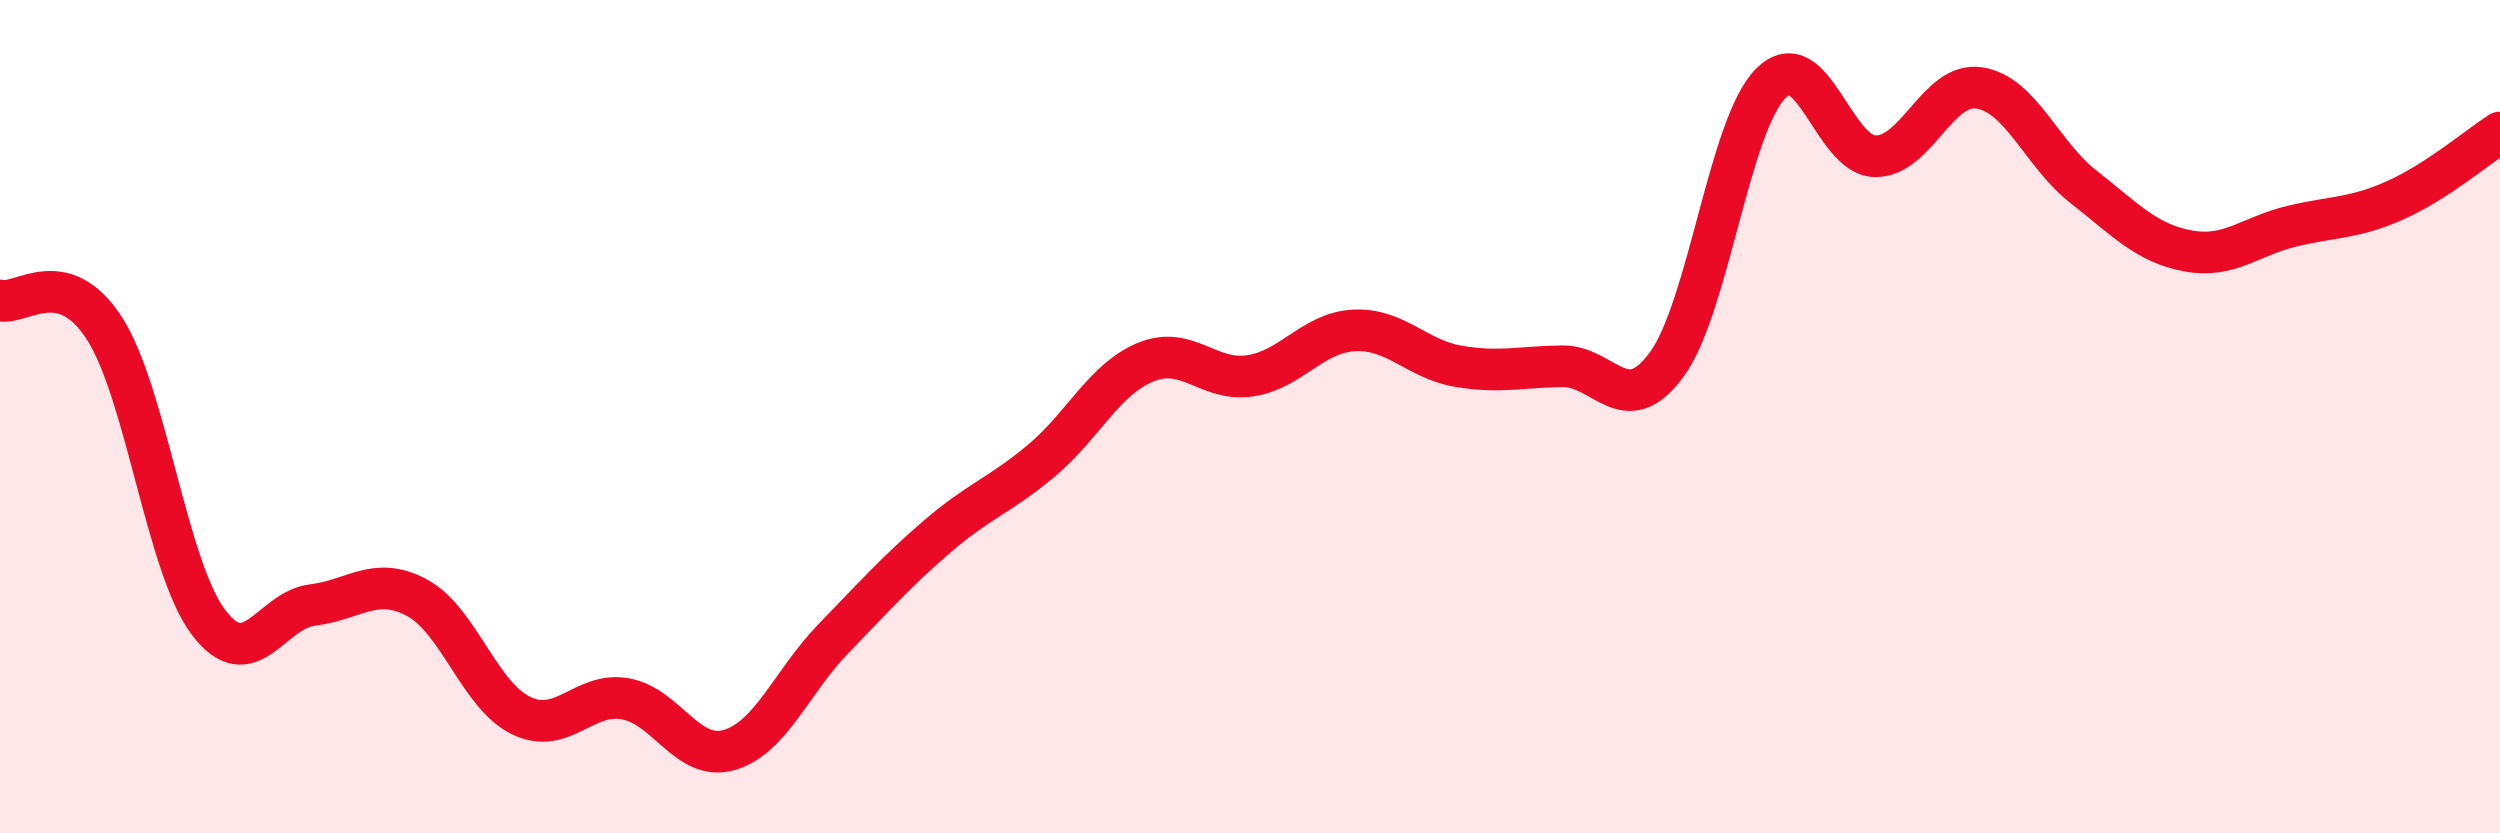
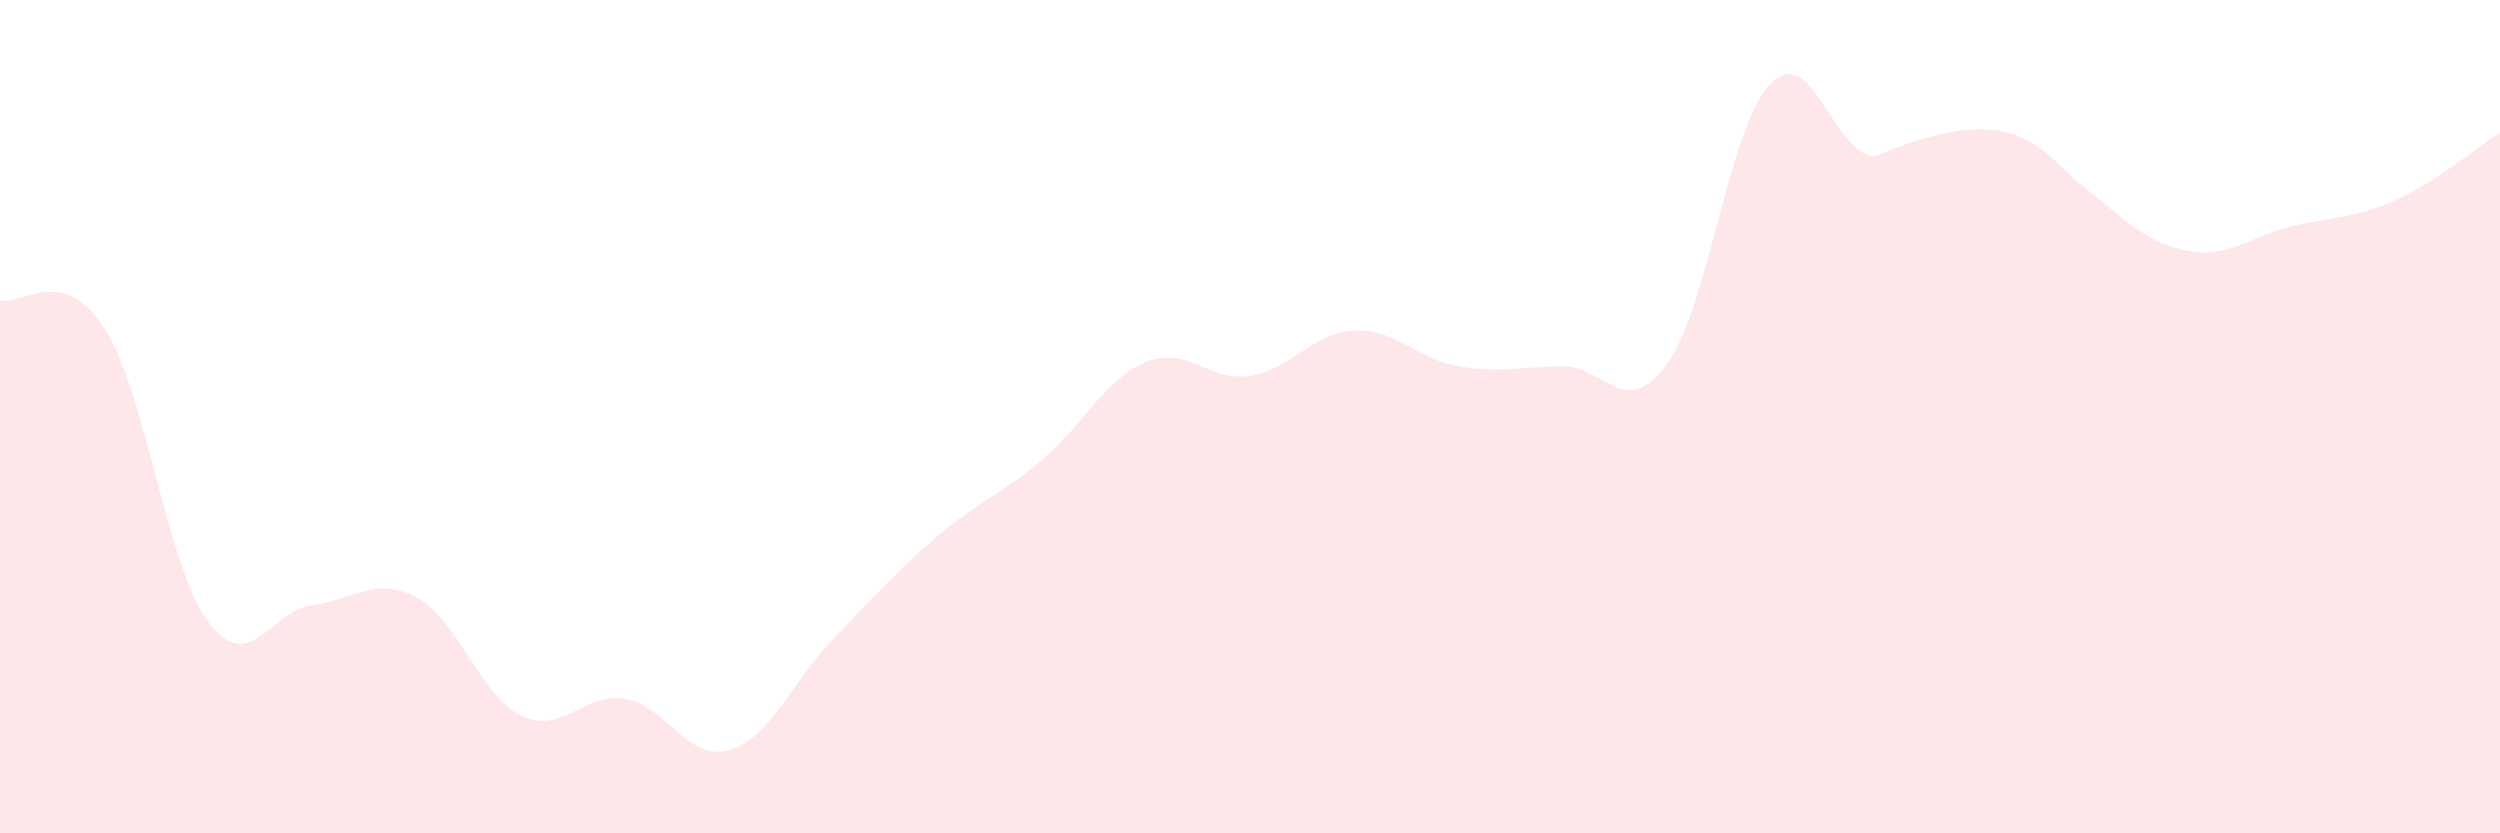
<svg xmlns="http://www.w3.org/2000/svg" width="60" height="20" viewBox="0 0 60 20">
-   <path d="M 0,7.21 C 0.5,7.34 1.5,6.33 2.5,7.87 C 3.5,9.41 4,13.6 5,14.93 C 6,16.26 6.5,14.64 7.5,14.52 C 8.5,14.4 9,13.81 10,14.34 C 11,14.87 11.5,16.68 12.5,17.17 C 13.5,17.66 14,16.6 15,16.77 C 16,16.94 16.5,18.29 17.5,18 C 18.5,17.71 19,16.36 20,15.33 C 21,14.3 21.5,13.73 22.5,12.87 C 23.5,12.01 24,11.89 25,11.05 C 26,10.21 26.5,9.1 27.5,8.69 C 28.5,8.28 29,9.17 30,9.02 C 31,8.87 31.5,7.98 32.5,7.93 C 33.5,7.88 34,8.62 35,8.79 C 36,8.96 36.5,8.8 37.5,8.79 C 38.5,8.78 39,10.11 40,8.75 C 41,7.39 41.5,3 42.5,2 C 43.5,1 44,3.73 45,3.75 C 46,3.77 46.5,1.96 47.5,2.11 C 48.5,2.26 49,3.7 50,4.48 C 51,5.26 51.5,5.83 52.5,6.02 C 53.5,6.21 54,5.67 55,5.43 C 56,5.19 56.5,5.25 57.5,4.8 C 58.5,4.35 59.5,3.5 60,3.18L60 20L0 20Z" fill="#EB0A25" opacity="0.1" stroke-linecap="round" stroke-linejoin="round" />
-   <path d="M 0,7.21 C 0.5,7.34 1.5,6.33 2.5,7.87 C 3.5,9.41 4,13.6 5,14.93 C 6,16.26 6.5,14.64 7.5,14.52 C 8.5,14.4 9,13.81 10,14.34 C 11,14.87 11.5,16.68 12.5,17.17 C 13.5,17.66 14,16.6 15,16.77 C 16,16.94 16.5,18.29 17.5,18 C 18.5,17.71 19,16.36 20,15.33 C 21,14.3 21.5,13.73 22.5,12.87 C 23.5,12.01 24,11.89 25,11.05 C 26,10.21 26.5,9.1 27.5,8.69 C 28.5,8.28 29,9.17 30,9.02 C 31,8.87 31.5,7.98 32.5,7.93 C 33.5,7.88 34,8.62 35,8.79 C 36,8.96 36.5,8.8 37.5,8.79 C 38.5,8.78 39,10.11 40,8.75 C 41,7.39 41.5,3 42.5,2 C 43.5,1 44,3.73 45,3.75 C 46,3.77 46.5,1.96 47.5,2.11 C 48.5,2.26 49,3.7 50,4.48 C 51,5.26 51.5,5.83 52.5,6.02 C 53.5,6.21 54,5.67 55,5.43 C 56,5.19 56.5,5.25 57.5,4.8 C 58.5,4.35 59.5,3.5 60,3.18" stroke="#EB0A25" stroke-width="1" fill="none" stroke-linecap="round" stroke-linejoin="round" />
+   <path d="M 0,7.21 C 0.5,7.34 1.5,6.33 2.5,7.87 C 3.5,9.41 4,13.6 5,14.93 C 6,16.26 6.5,14.64 7.5,14.52 C 8.5,14.4 9,13.81 10,14.34 C 11,14.87 11.5,16.68 12.5,17.17 C 13.5,17.66 14,16.6 15,16.77 C 16,16.94 16.5,18.29 17.5,18 C 18.5,17.71 19,16.36 20,15.33 C 21,14.3 21.5,13.73 22.5,12.87 C 23.5,12.01 24,11.89 25,11.05 C 26,10.21 26.5,9.1 27.5,8.69 C 28.5,8.28 29,9.17 30,9.02 C 31,8.87 31.5,7.98 32.5,7.93 C 33.5,7.88 34,8.62 35,8.79 C 36,8.96 36.5,8.8 37.5,8.79 C 38.5,8.78 39,10.11 40,8.75 C 41,7.39 41.5,3 42.5,2 C 43.5,1 44,3.73 45,3.75 C 48.5,2.26 49,3.7 50,4.48 C 51,5.26 51.5,5.83 52.5,6.02 C 53.5,6.21 54,5.67 55,5.43 C 56,5.19 56.5,5.25 57.5,4.8 C 58.5,4.35 59.5,3.5 60,3.18L60 20L0 20Z" fill="#EB0A25" opacity="0.1" stroke-linecap="round" stroke-linejoin="round" />
</svg>